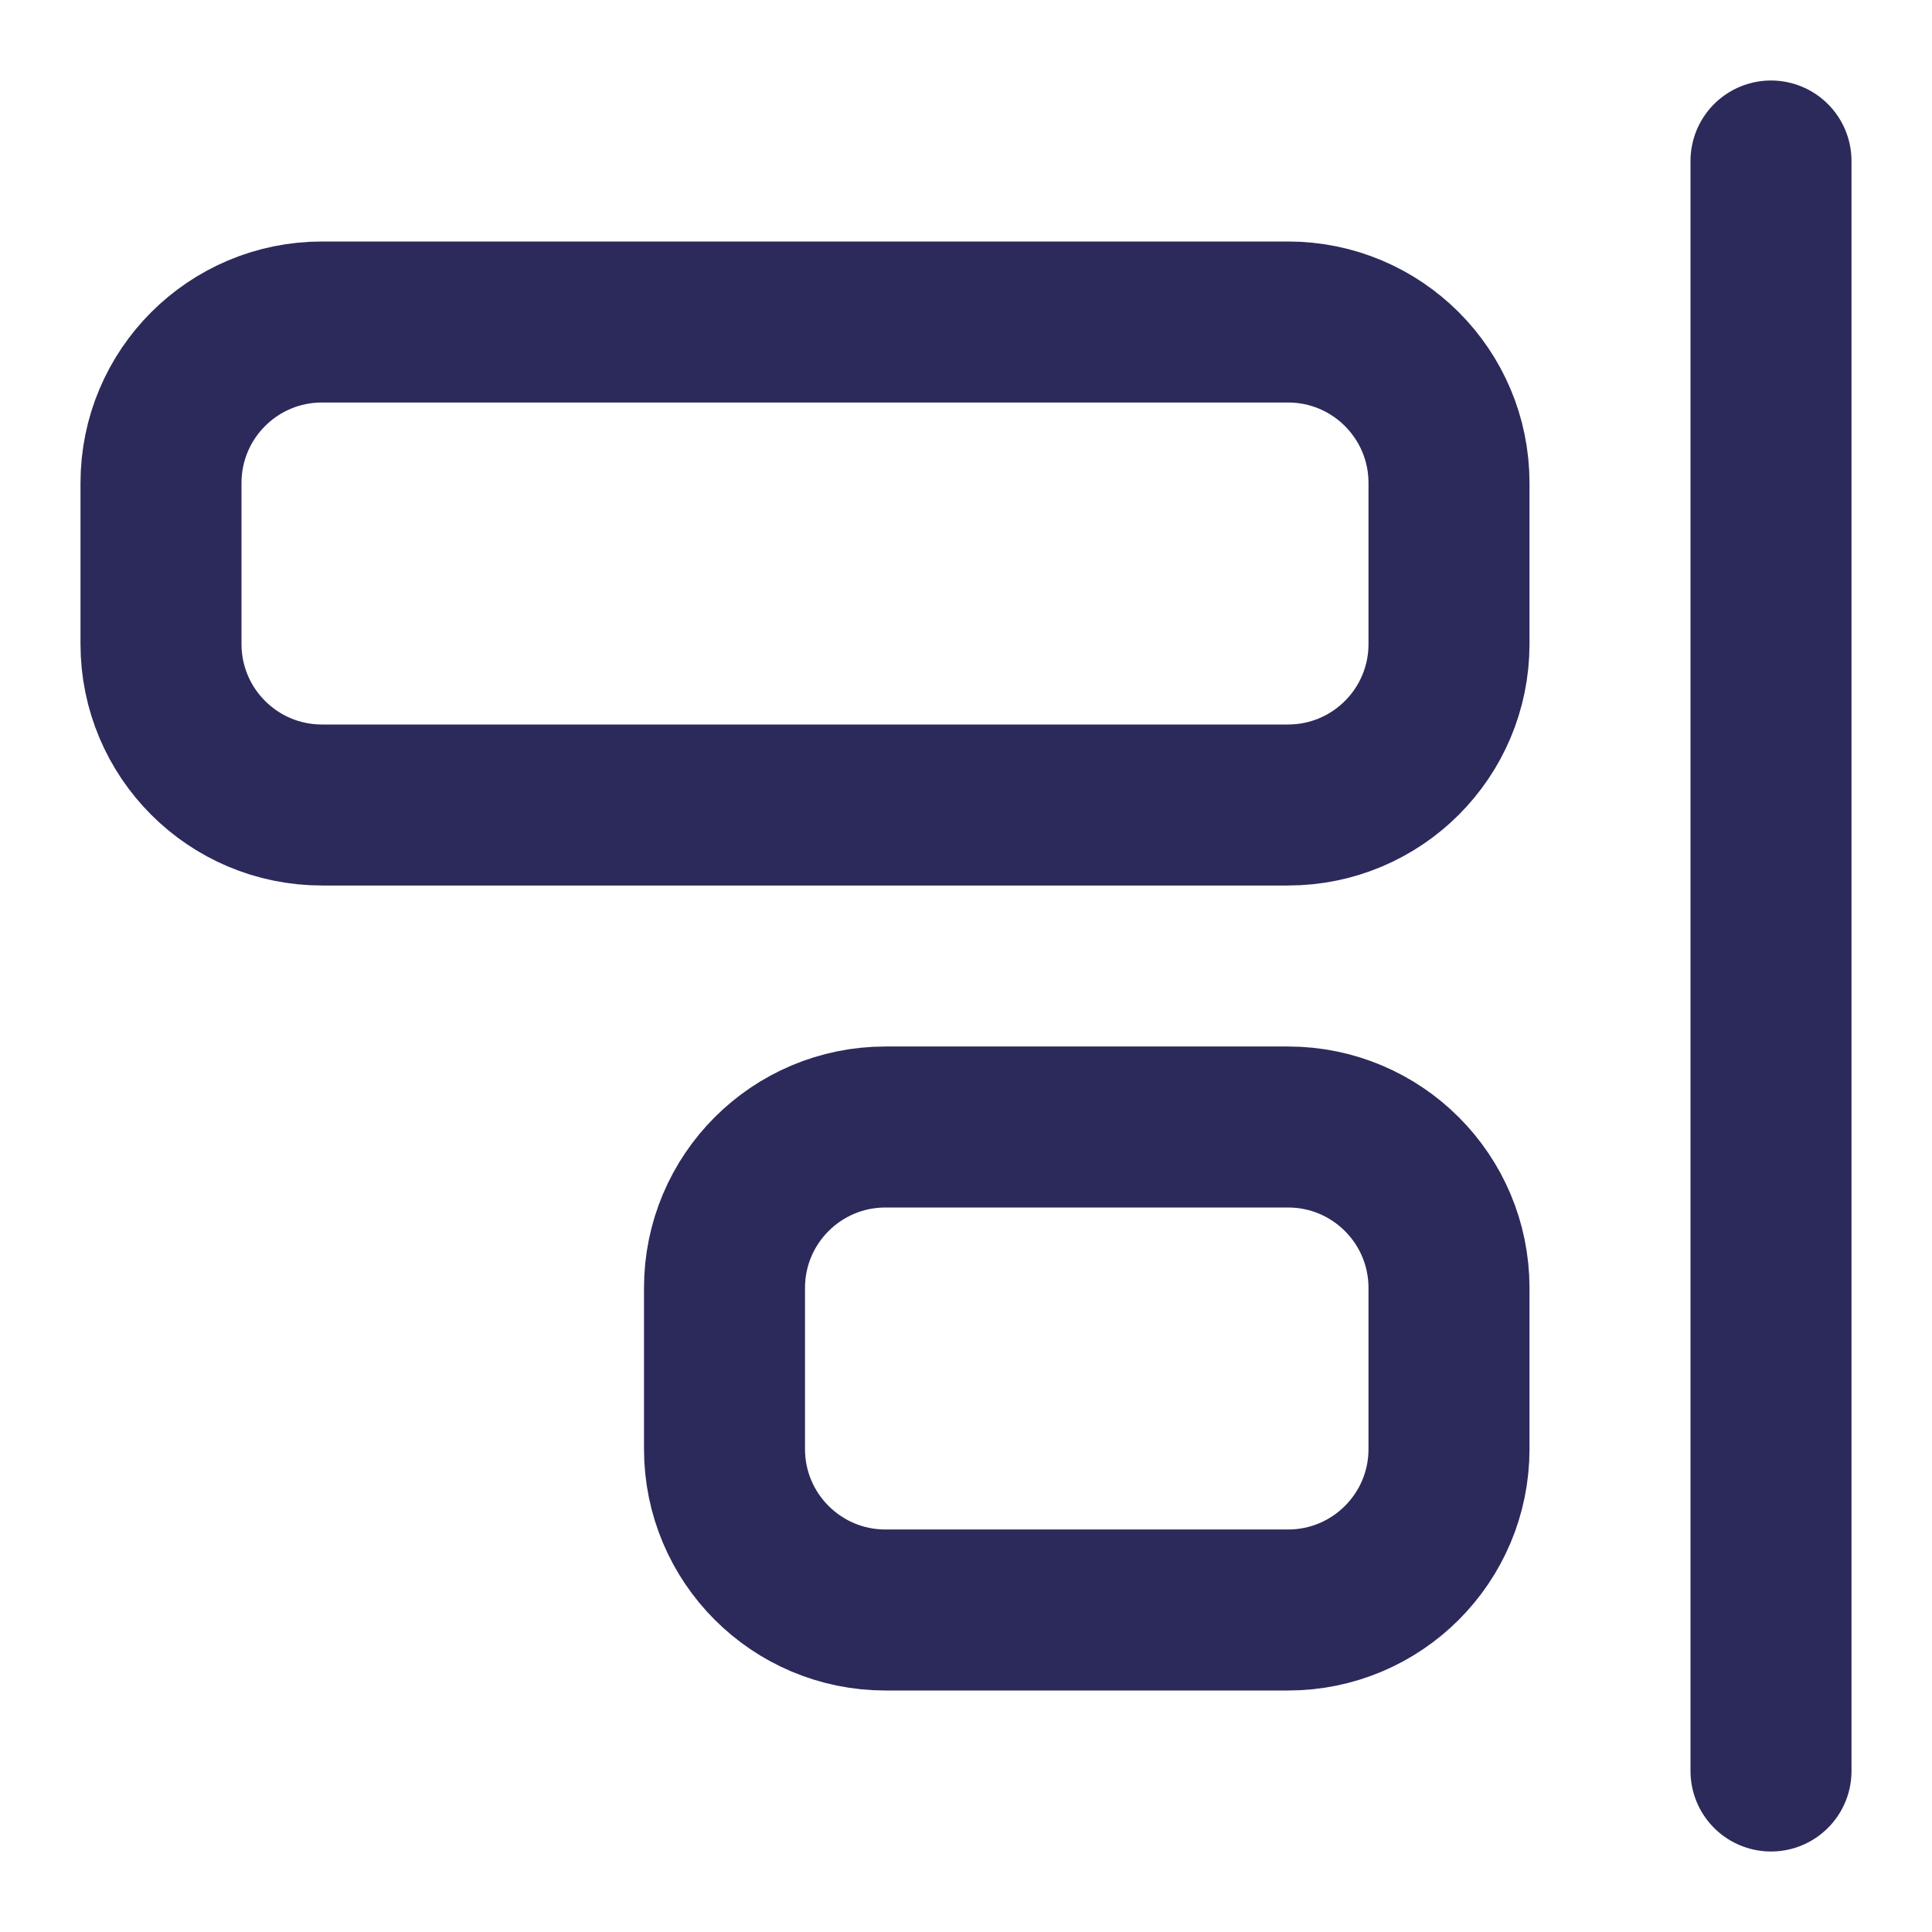
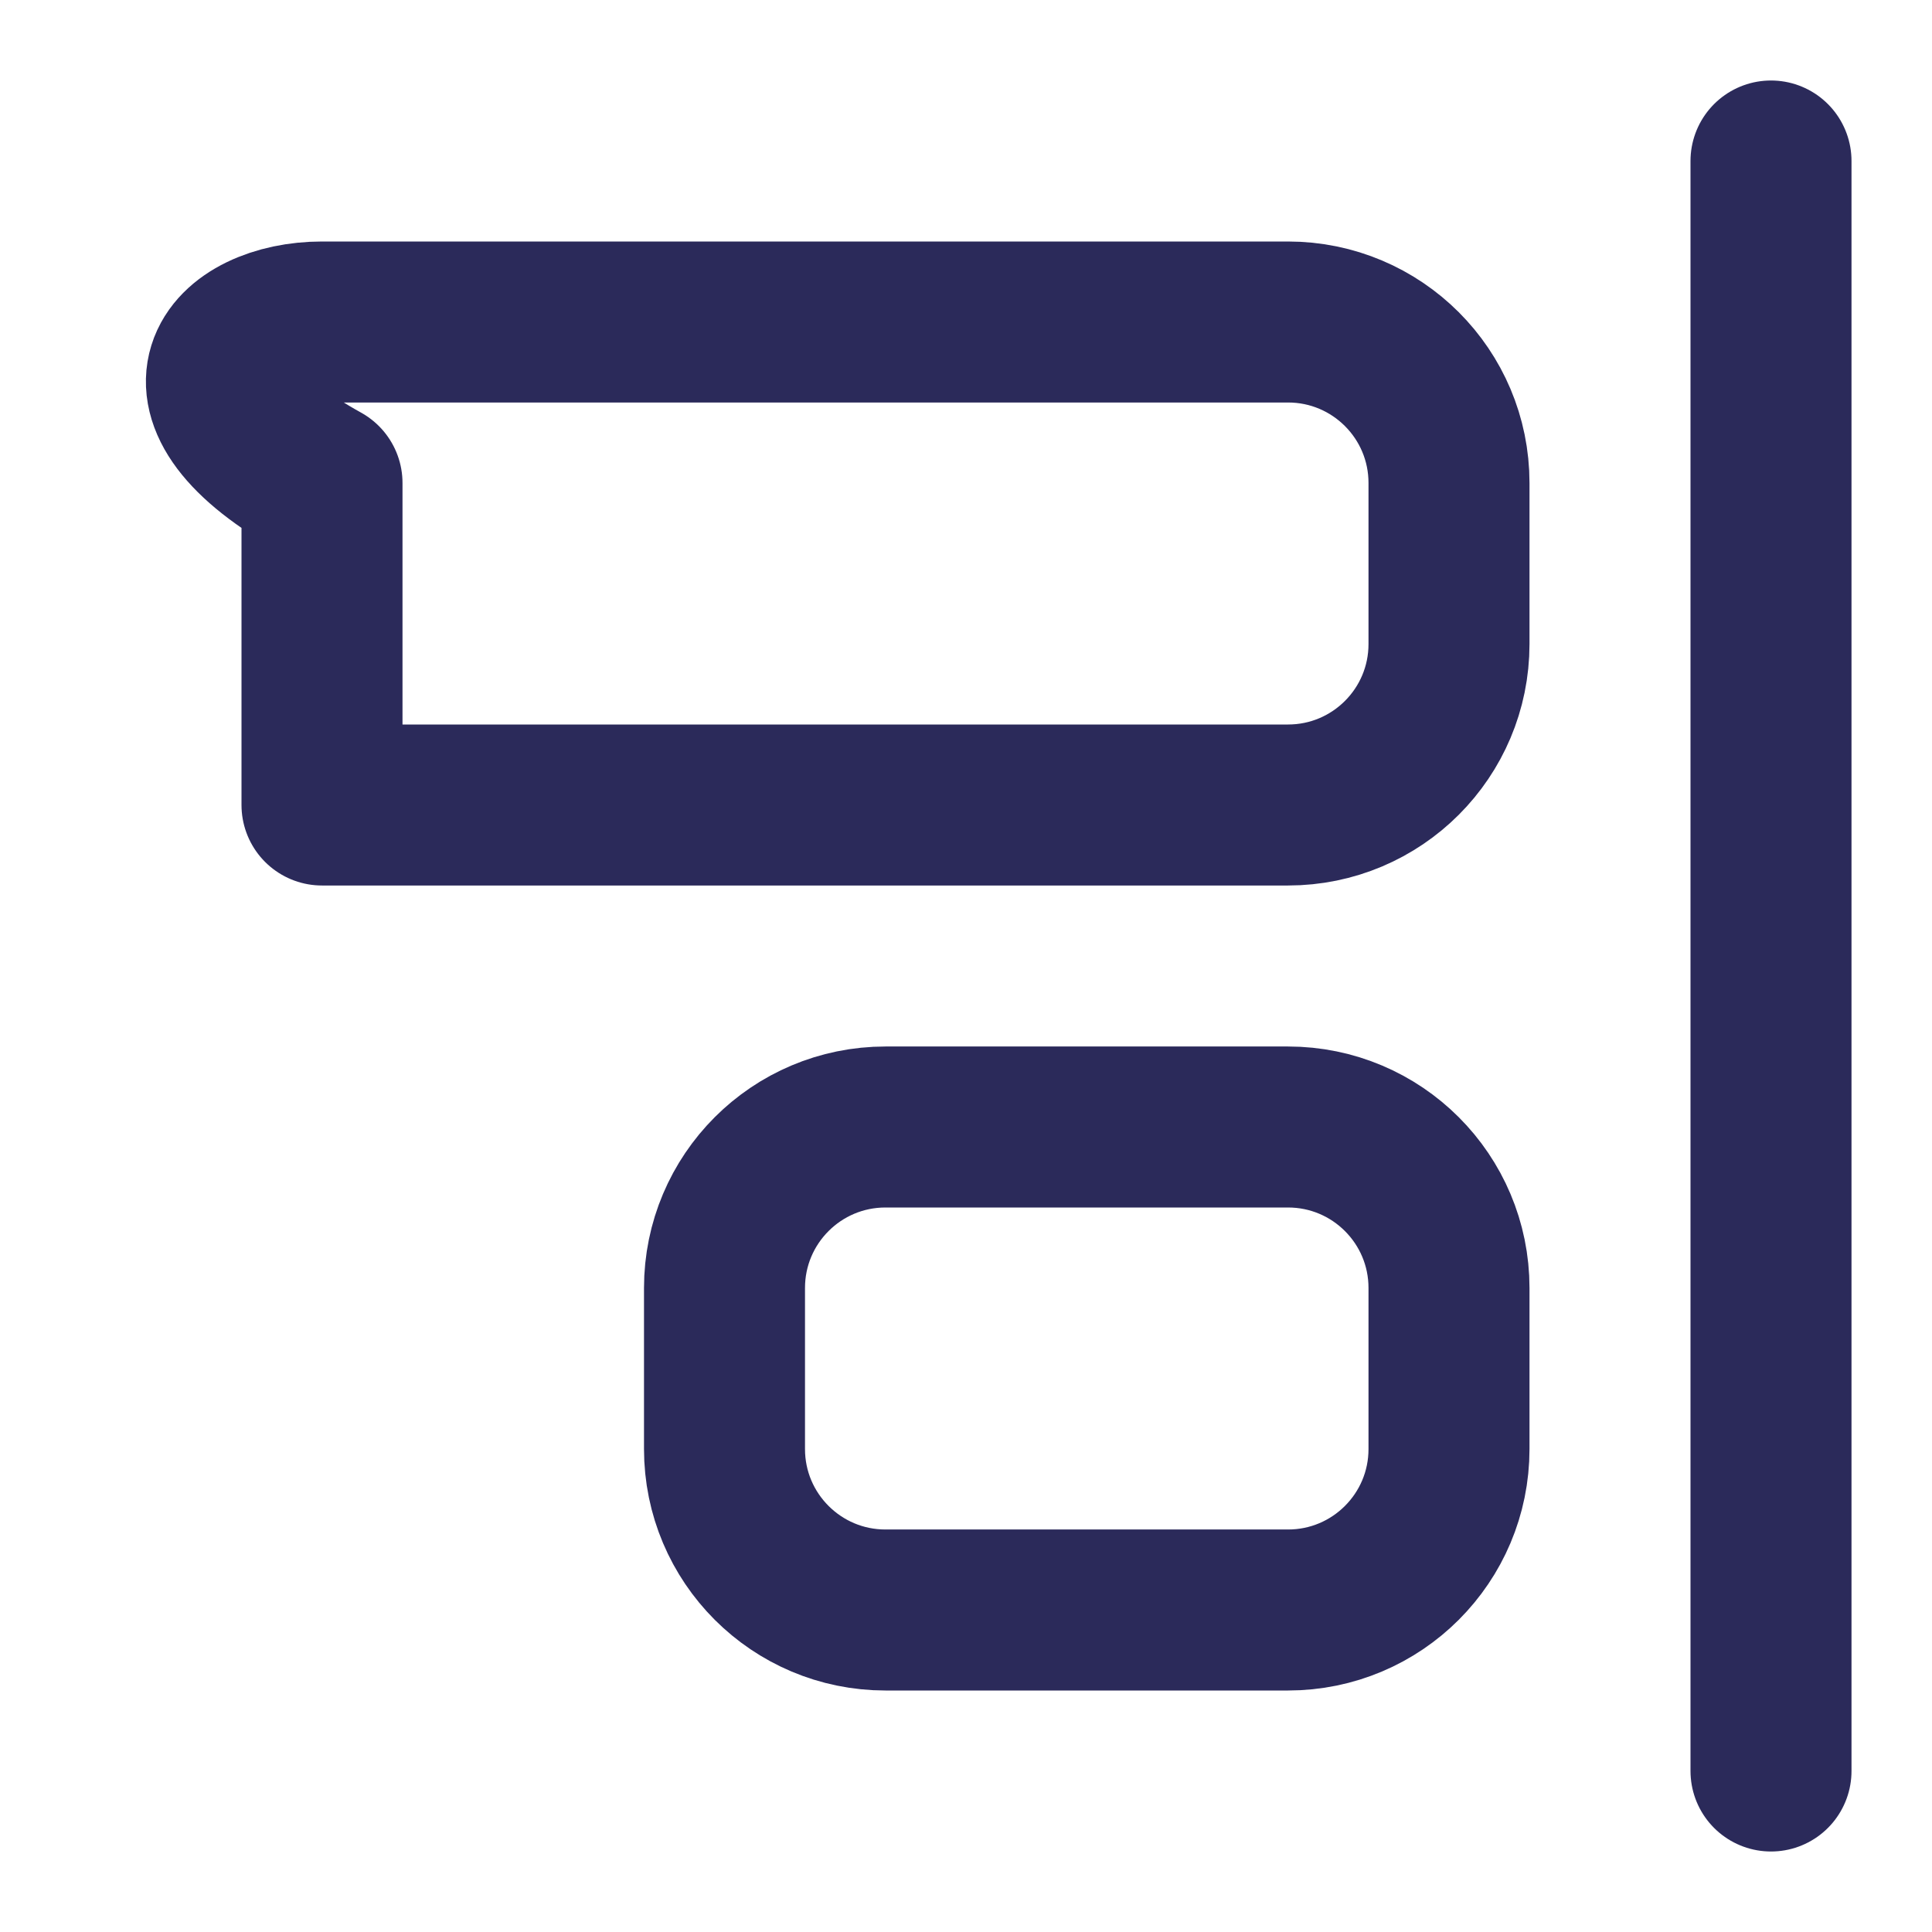
<svg xmlns="http://www.w3.org/2000/svg" width="24" height="24" viewBox="0 0 24 24" fill="none">
-   <path d="M22 22V2M4 4H16C17.105 4 18 4.895 18 6V8C18 9.105 17.105 10 16 10H4C2.895 10 2 9.105 2 8V6C2 4.895 2.895 4 4 4ZM11 14H16C17.105 14 18 14.895 18 16V18C18 19.105 17.105 20 16 20H11C9.895 20 9 19.105 9 18V16C9 14.895 9.895 14 11 14Z" stroke="#2B2A5A" stroke-width="2" stroke-linecap="round" stroke-linejoin="round" />
+   <path d="M22 22V2M4 4H16C17.105 4 18 4.895 18 6V8C18 9.105 17.105 10 16 10H4V6C2 4.895 2.895 4 4 4ZM11 14H16C17.105 14 18 14.895 18 16V18C18 19.105 17.105 20 16 20H11C9.895 20 9 19.105 9 18V16C9 14.895 9.895 14 11 14Z" stroke="#2B2A5A" stroke-width="2" stroke-linecap="round" stroke-linejoin="round" />
</svg>